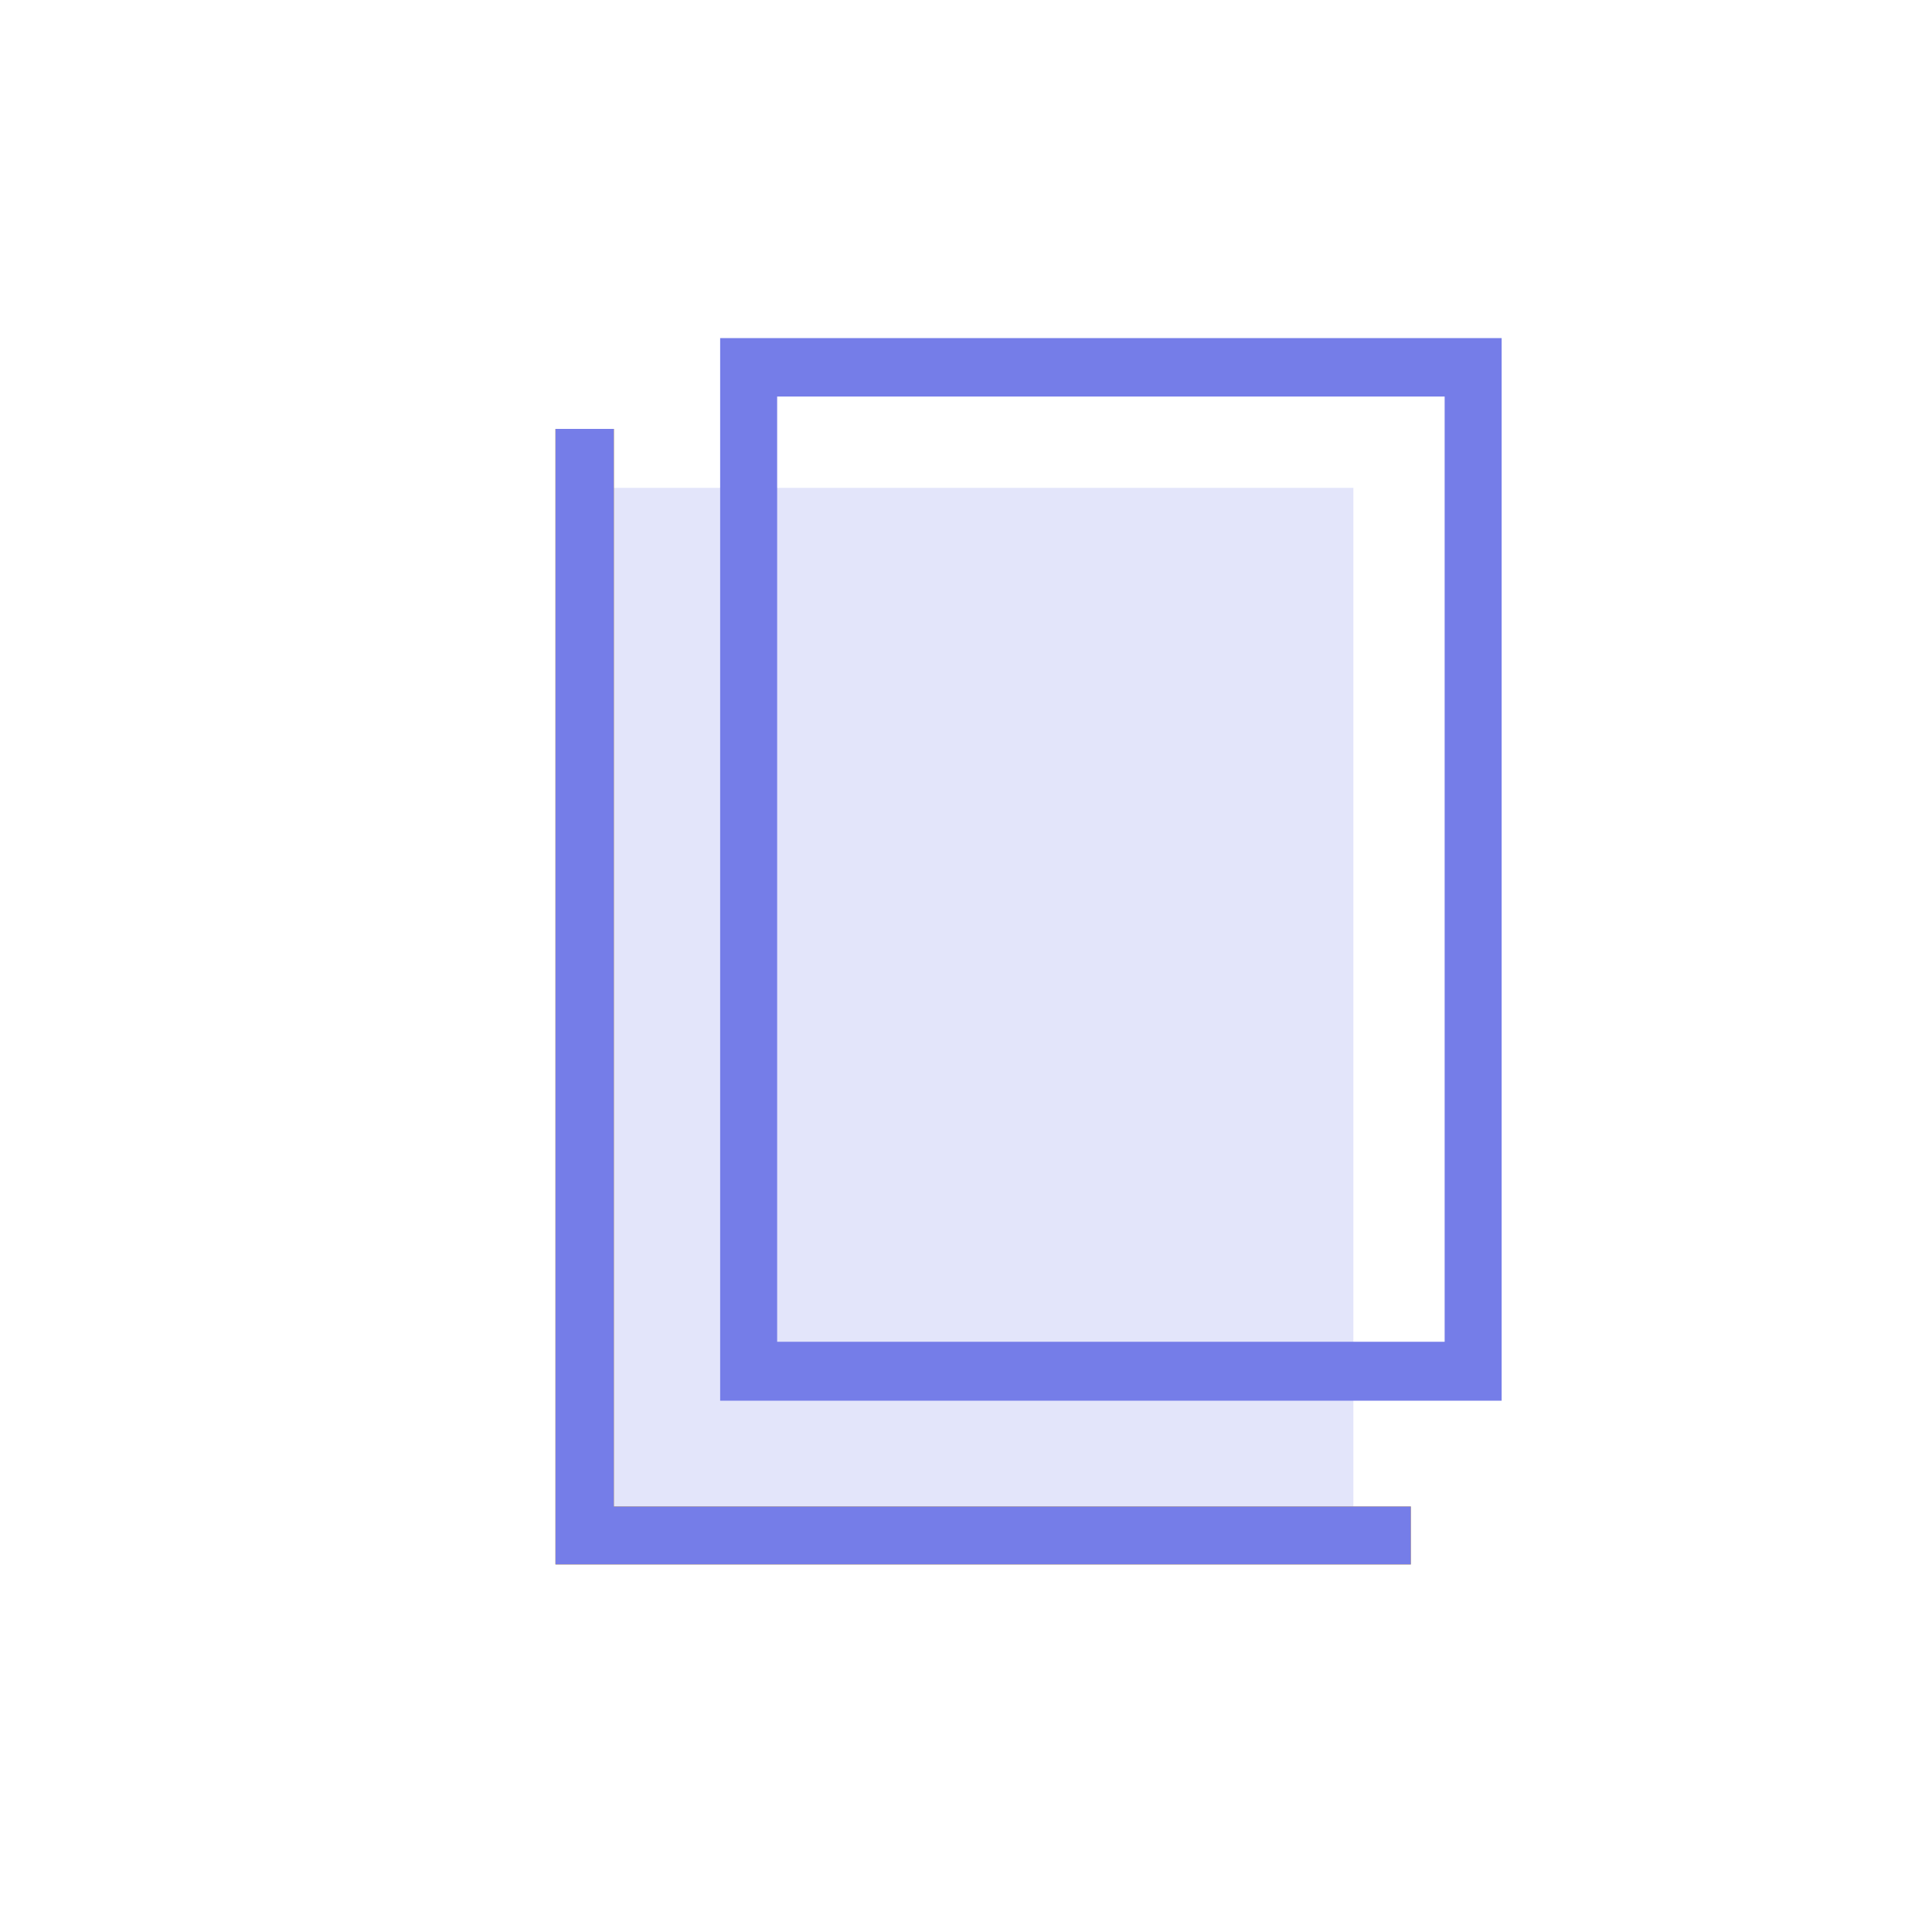
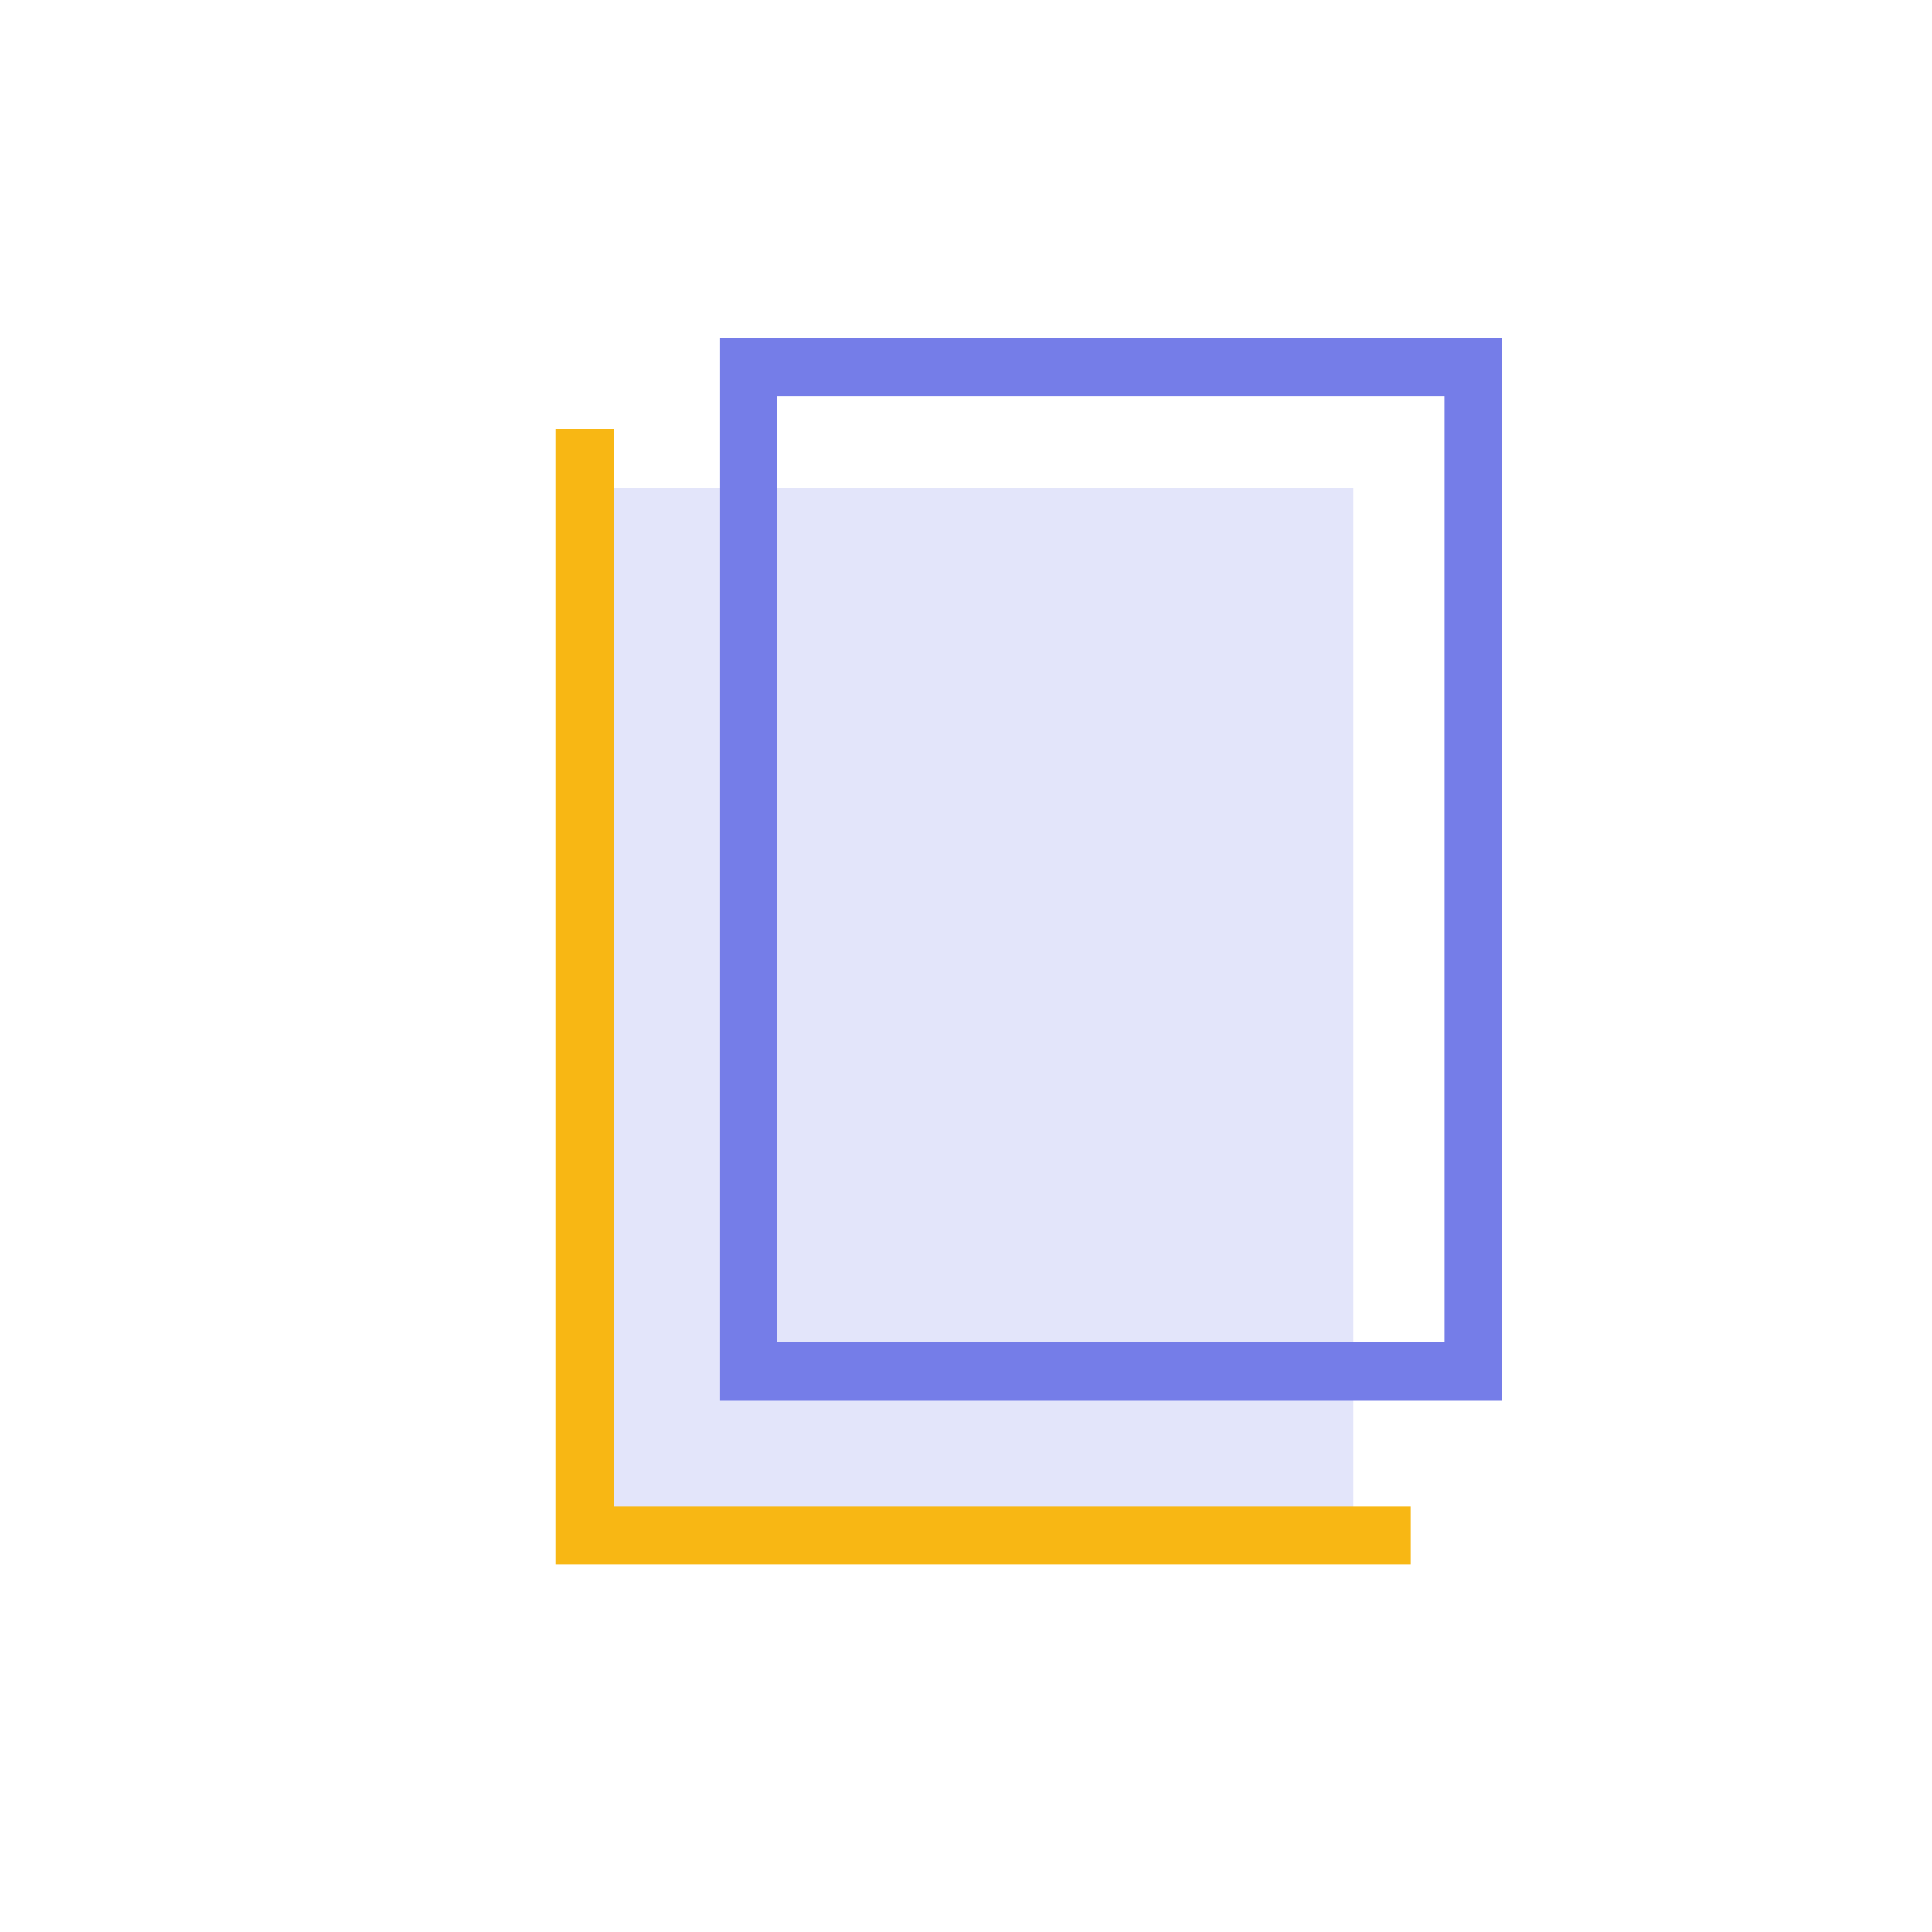
<svg xmlns="http://www.w3.org/2000/svg" version="1.1" id="Calque_1" x="0px" y="0px" width="560px" height="560px" viewBox="0 0 560 560" enable-background="new 0 0 560 560" xml:space="preserve">
  <title>SYMADREM</title>
  <g opacity="0.2">
    <rect x="165.48" y="141.4" fill="#757DE8" width="226.8" height="307.582" />
  </g>
  <path fill="#757DE8" d="M418.739,114.94v273.98H225.26V114.94h193.2 M435.26,98H208.74v308h226.52V98L435.26,98z" />
  <polygon fill="#F8B714" points="408.939,453.46 161,453.46 161,124.32 177.939,124.32 177.939,436.66 408.939,436.66 " />
-   <polygon fill="#757DE8" points="408.939,453.46 161,453.46 161,124.32 177.939,124.32 177.939,436.66 408.939,436.66 " />
</svg>